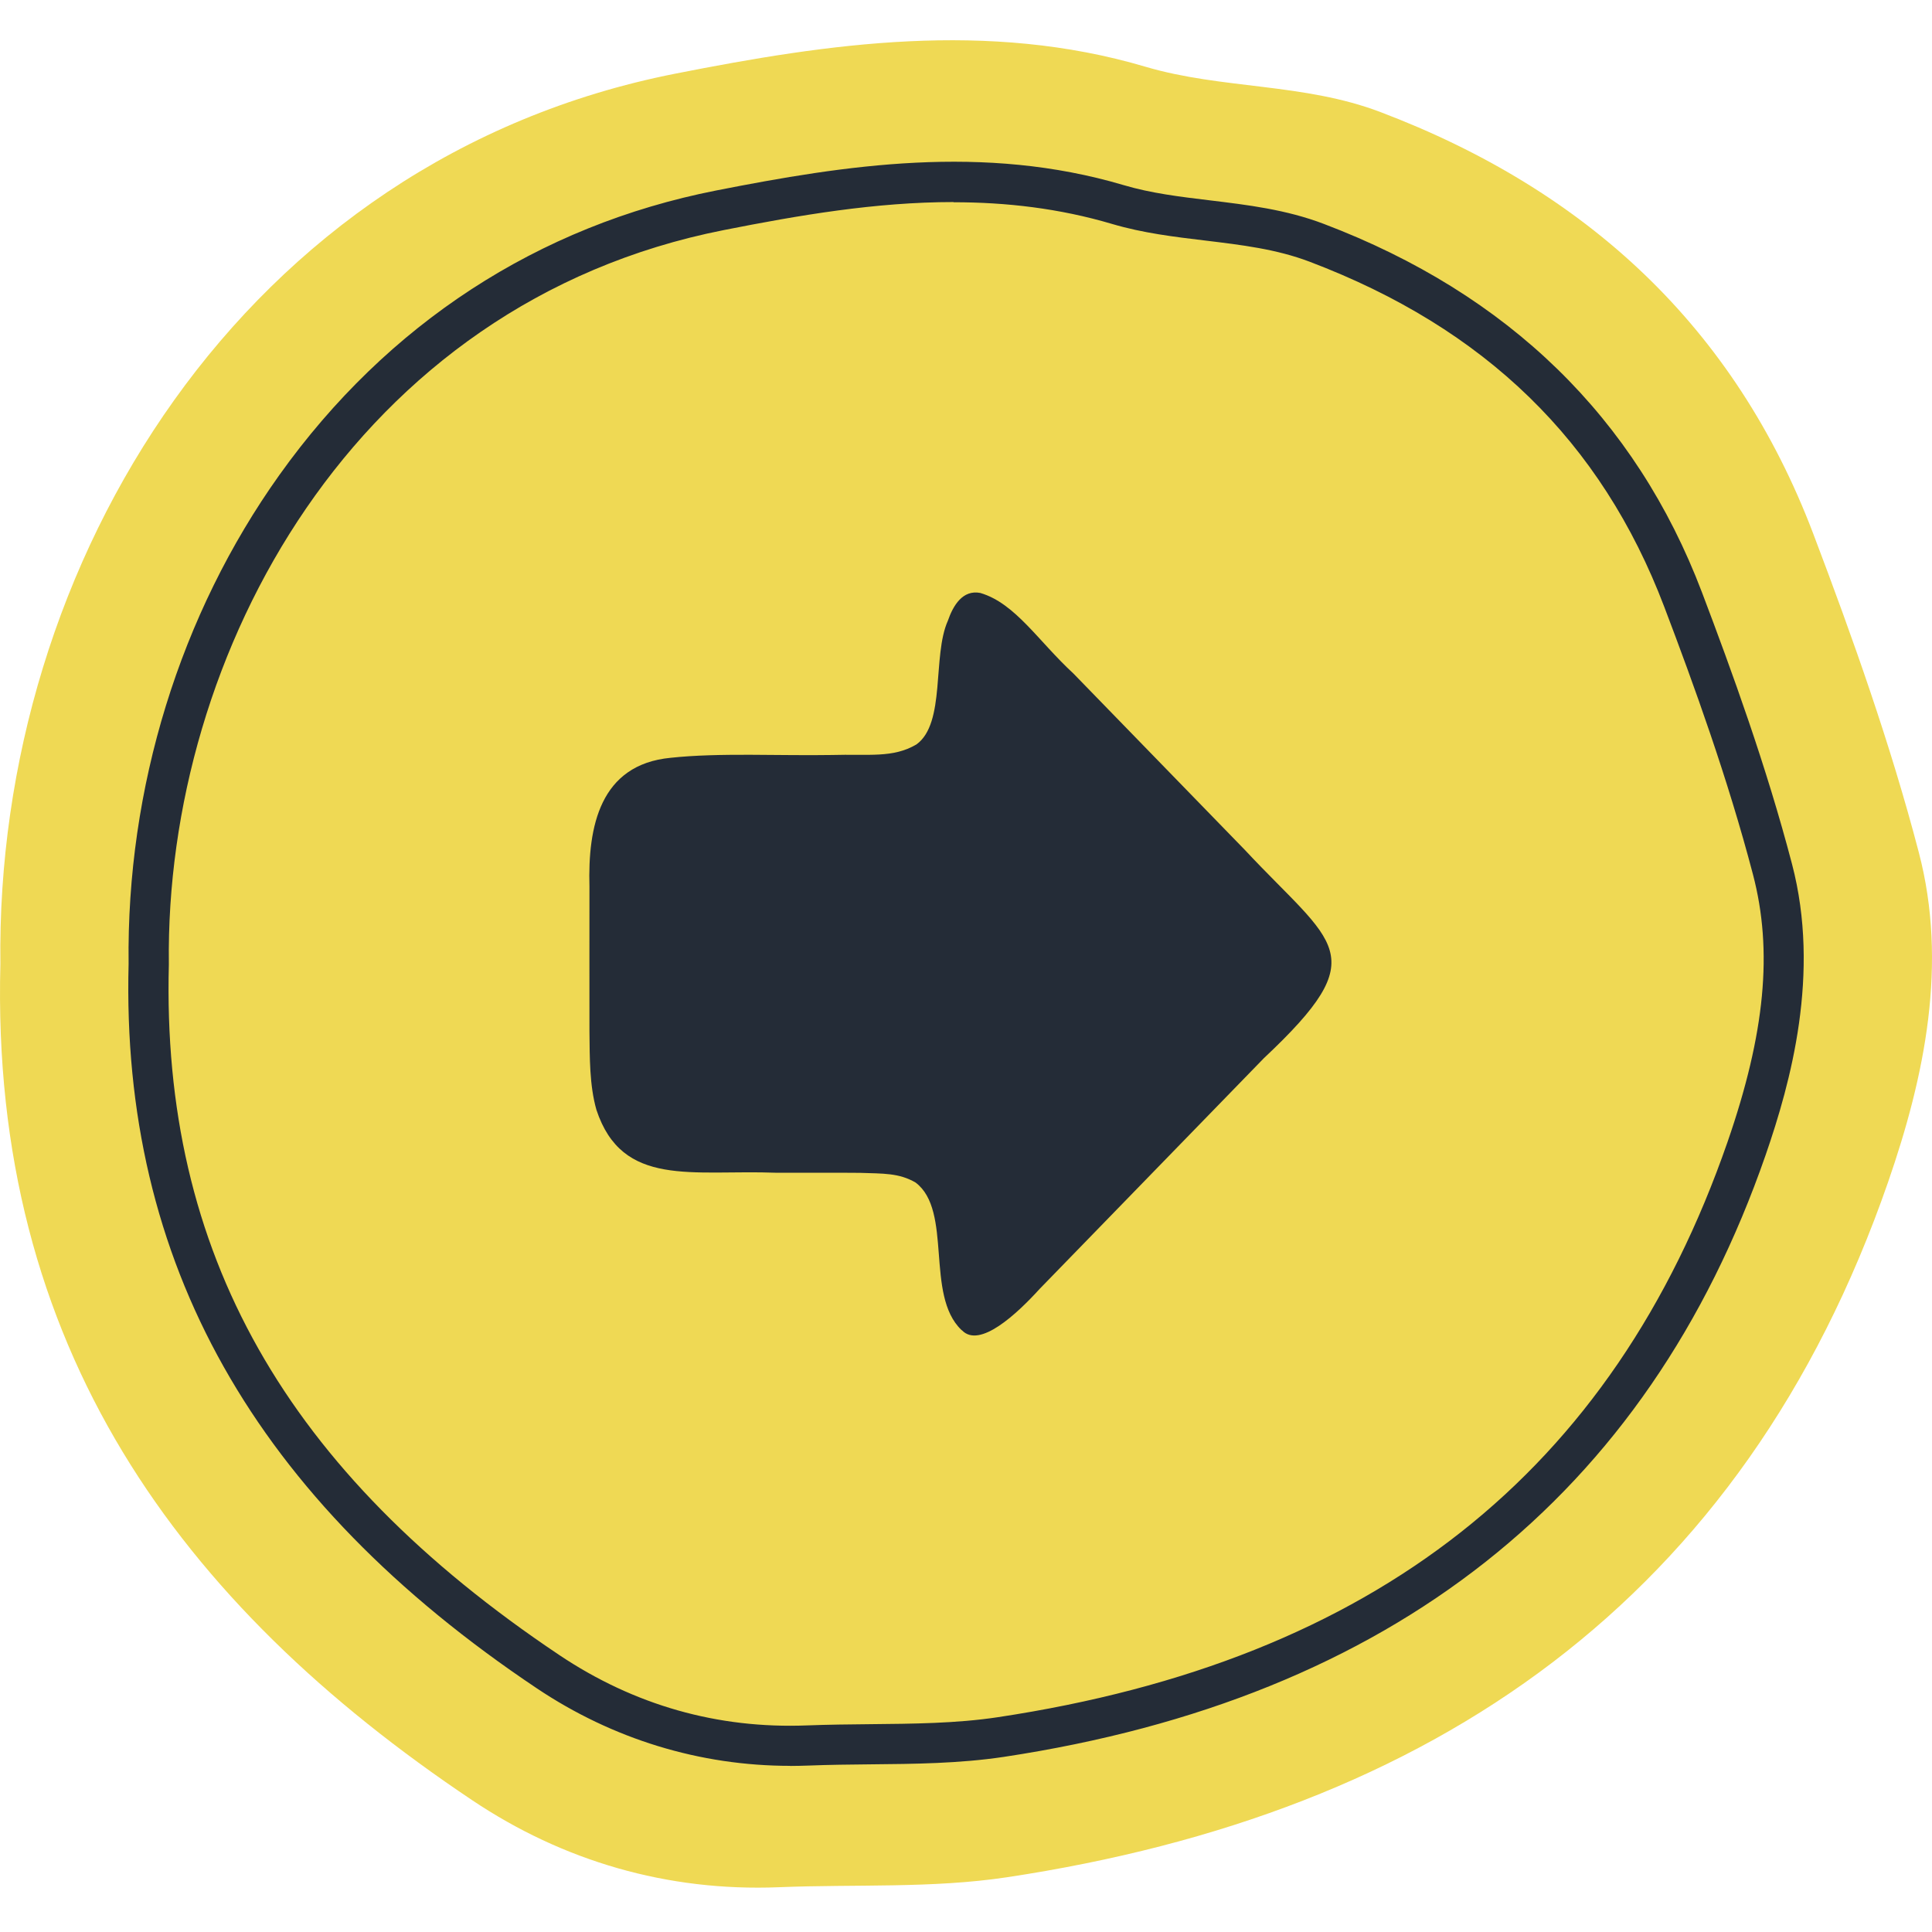
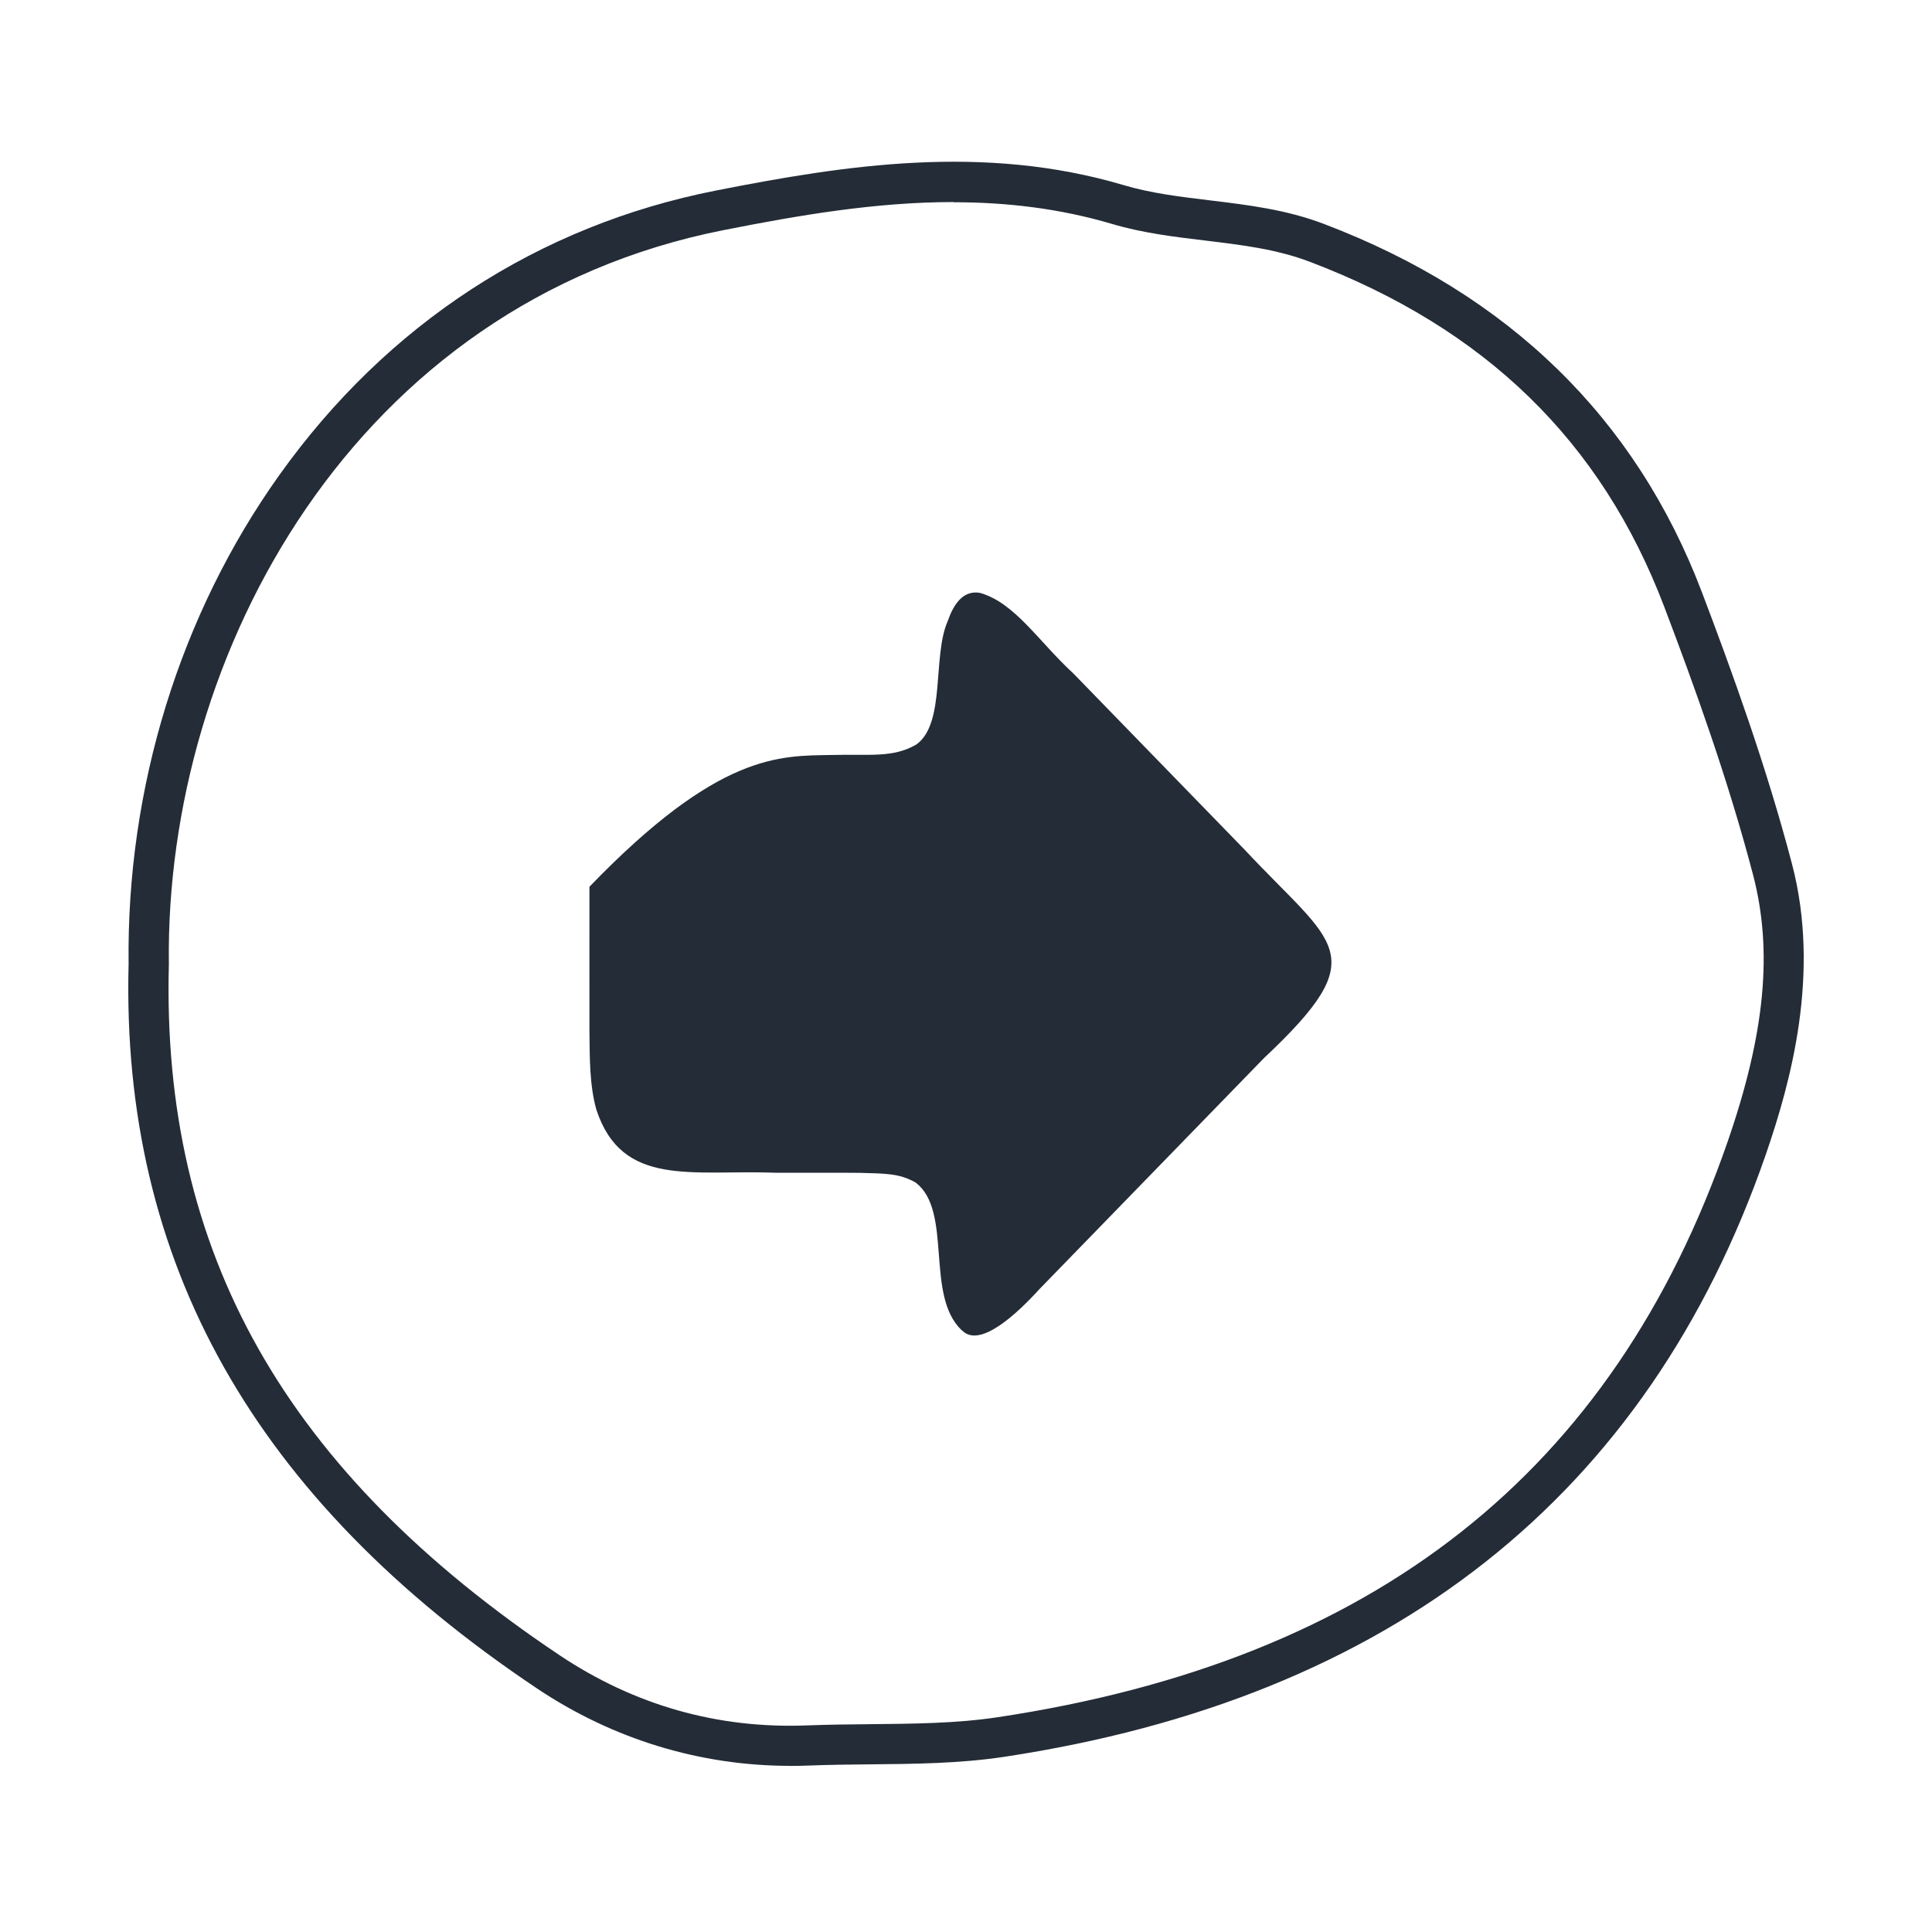
<svg xmlns="http://www.w3.org/2000/svg" width="60" height="60" viewBox="0 0 60 60" fill="none">
-   <path d="M0.012 29.939C-0.151 17.468 7.582 4.925 20.975 2.287C25.741 1.346 30.667 0.621 35.578 2.074C37.947 2.774 40.494 2.574 42.873 3.481C49.271 5.909 53.871 10.151 56.309 16.567C57.541 19.815 58.71 23.106 59.588 26.463C60.498 29.923 59.776 33.421 58.638 36.706C54.134 49.695 44.47 56.309 31.271 58.3C28.951 58.65 26.557 58.513 24.198 58.609C20.722 58.75 17.477 57.794 14.658 55.903C5.572 49.82 -0.301 41.806 0.012 29.942V29.939Z" fill="#EFD954" />
  <path d="M24.541 54.84C21.738 54.84 19.028 54.012 16.668 52.43C7.898 46.56 3.753 39.2 3.994 29.932C3.925 24.469 5.591 19.077 8.679 14.748C12.027 10.057 16.718 7.003 22.241 5.916C26.257 5.125 30.542 4.459 34.899 5.75C35.753 6.003 36.637 6.109 37.572 6.222C38.737 6.363 39.941 6.506 41.119 6.956C46.848 9.132 50.799 12.979 52.856 18.396C53.79 20.859 54.856 23.791 55.653 26.835C56.544 30.236 55.612 33.617 54.834 35.868C51.162 46.457 43.201 52.746 31.171 54.562C29.795 54.768 28.392 54.781 27.032 54.793C26.401 54.799 25.748 54.806 25.113 54.831C24.922 54.837 24.729 54.843 24.538 54.843L24.541 54.84ZM29.617 6.275C27.189 6.275 24.791 6.688 22.485 7.144C11.001 9.407 5.122 20.318 5.244 29.929V29.942V29.954C5.01 38.89 8.86 45.701 17.365 51.396C19.697 52.958 22.288 53.693 25.066 53.584C25.72 53.559 26.382 53.552 27.023 53.546C28.339 53.533 29.698 53.524 30.983 53.33C42.679 51.568 50.093 45.723 53.65 35.465C54.819 32.089 55.062 29.526 54.44 27.157C53.656 24.169 52.609 21.278 51.684 18.843C49.73 13.704 46.129 10.198 40.672 8.128C39.638 7.735 38.559 7.607 37.419 7.469C36.471 7.356 35.493 7.238 34.54 6.956C32.896 6.469 31.249 6.281 29.611 6.281L29.617 6.275Z" fill="#242C37" />
-   <path d="M29.855 41.3C28.723 40.212 29.595 37.599 28.433 36.724C27.917 36.424 27.423 36.449 26.717 36.424C25.895 36.415 24.966 36.424 24.119 36.421C21.5 36.321 19.325 36.896 18.522 34.465C18.306 33.708 18.315 32.842 18.306 32.039C18.306 30.664 18.303 28.857 18.306 27.538C18.253 25.675 18.628 23.744 20.828 23.534C22.325 23.372 24.216 23.475 25.823 23.447C26.992 23.413 27.726 23.55 28.461 23.119C29.377 22.456 28.948 20.371 29.436 19.28C29.602 18.799 29.899 18.308 30.446 18.415C31.533 18.737 32.24 19.906 33.337 20.918C35.003 22.631 36.969 24.653 38.666 26.401C41.432 29.364 42.72 29.604 39.253 32.861C37.784 34.374 36.178 36.024 34.693 37.553C33.784 38.487 32.94 39.359 32.29 40.025C31.571 40.816 30.427 41.878 29.88 41.319L29.855 41.3Z" fill="#242C37" />
+   <path d="M29.855 41.3C28.723 40.212 29.595 37.599 28.433 36.724C27.917 36.424 27.423 36.449 26.717 36.424C25.895 36.415 24.966 36.424 24.119 36.421C21.5 36.321 19.325 36.896 18.522 34.465C18.306 33.708 18.315 32.842 18.306 32.039C18.306 30.664 18.303 28.857 18.306 27.538C22.325 23.372 24.216 23.475 25.823 23.447C26.992 23.413 27.726 23.55 28.461 23.119C29.377 22.456 28.948 20.371 29.436 19.28C29.602 18.799 29.899 18.308 30.446 18.415C31.533 18.737 32.24 19.906 33.337 20.918C35.003 22.631 36.969 24.653 38.666 26.401C41.432 29.364 42.72 29.604 39.253 32.861C37.784 34.374 36.178 36.024 34.693 37.553C33.784 38.487 32.94 39.359 32.29 40.025C31.571 40.816 30.427 41.878 29.88 41.319L29.855 41.3Z" fill="#242C37" />
</svg>